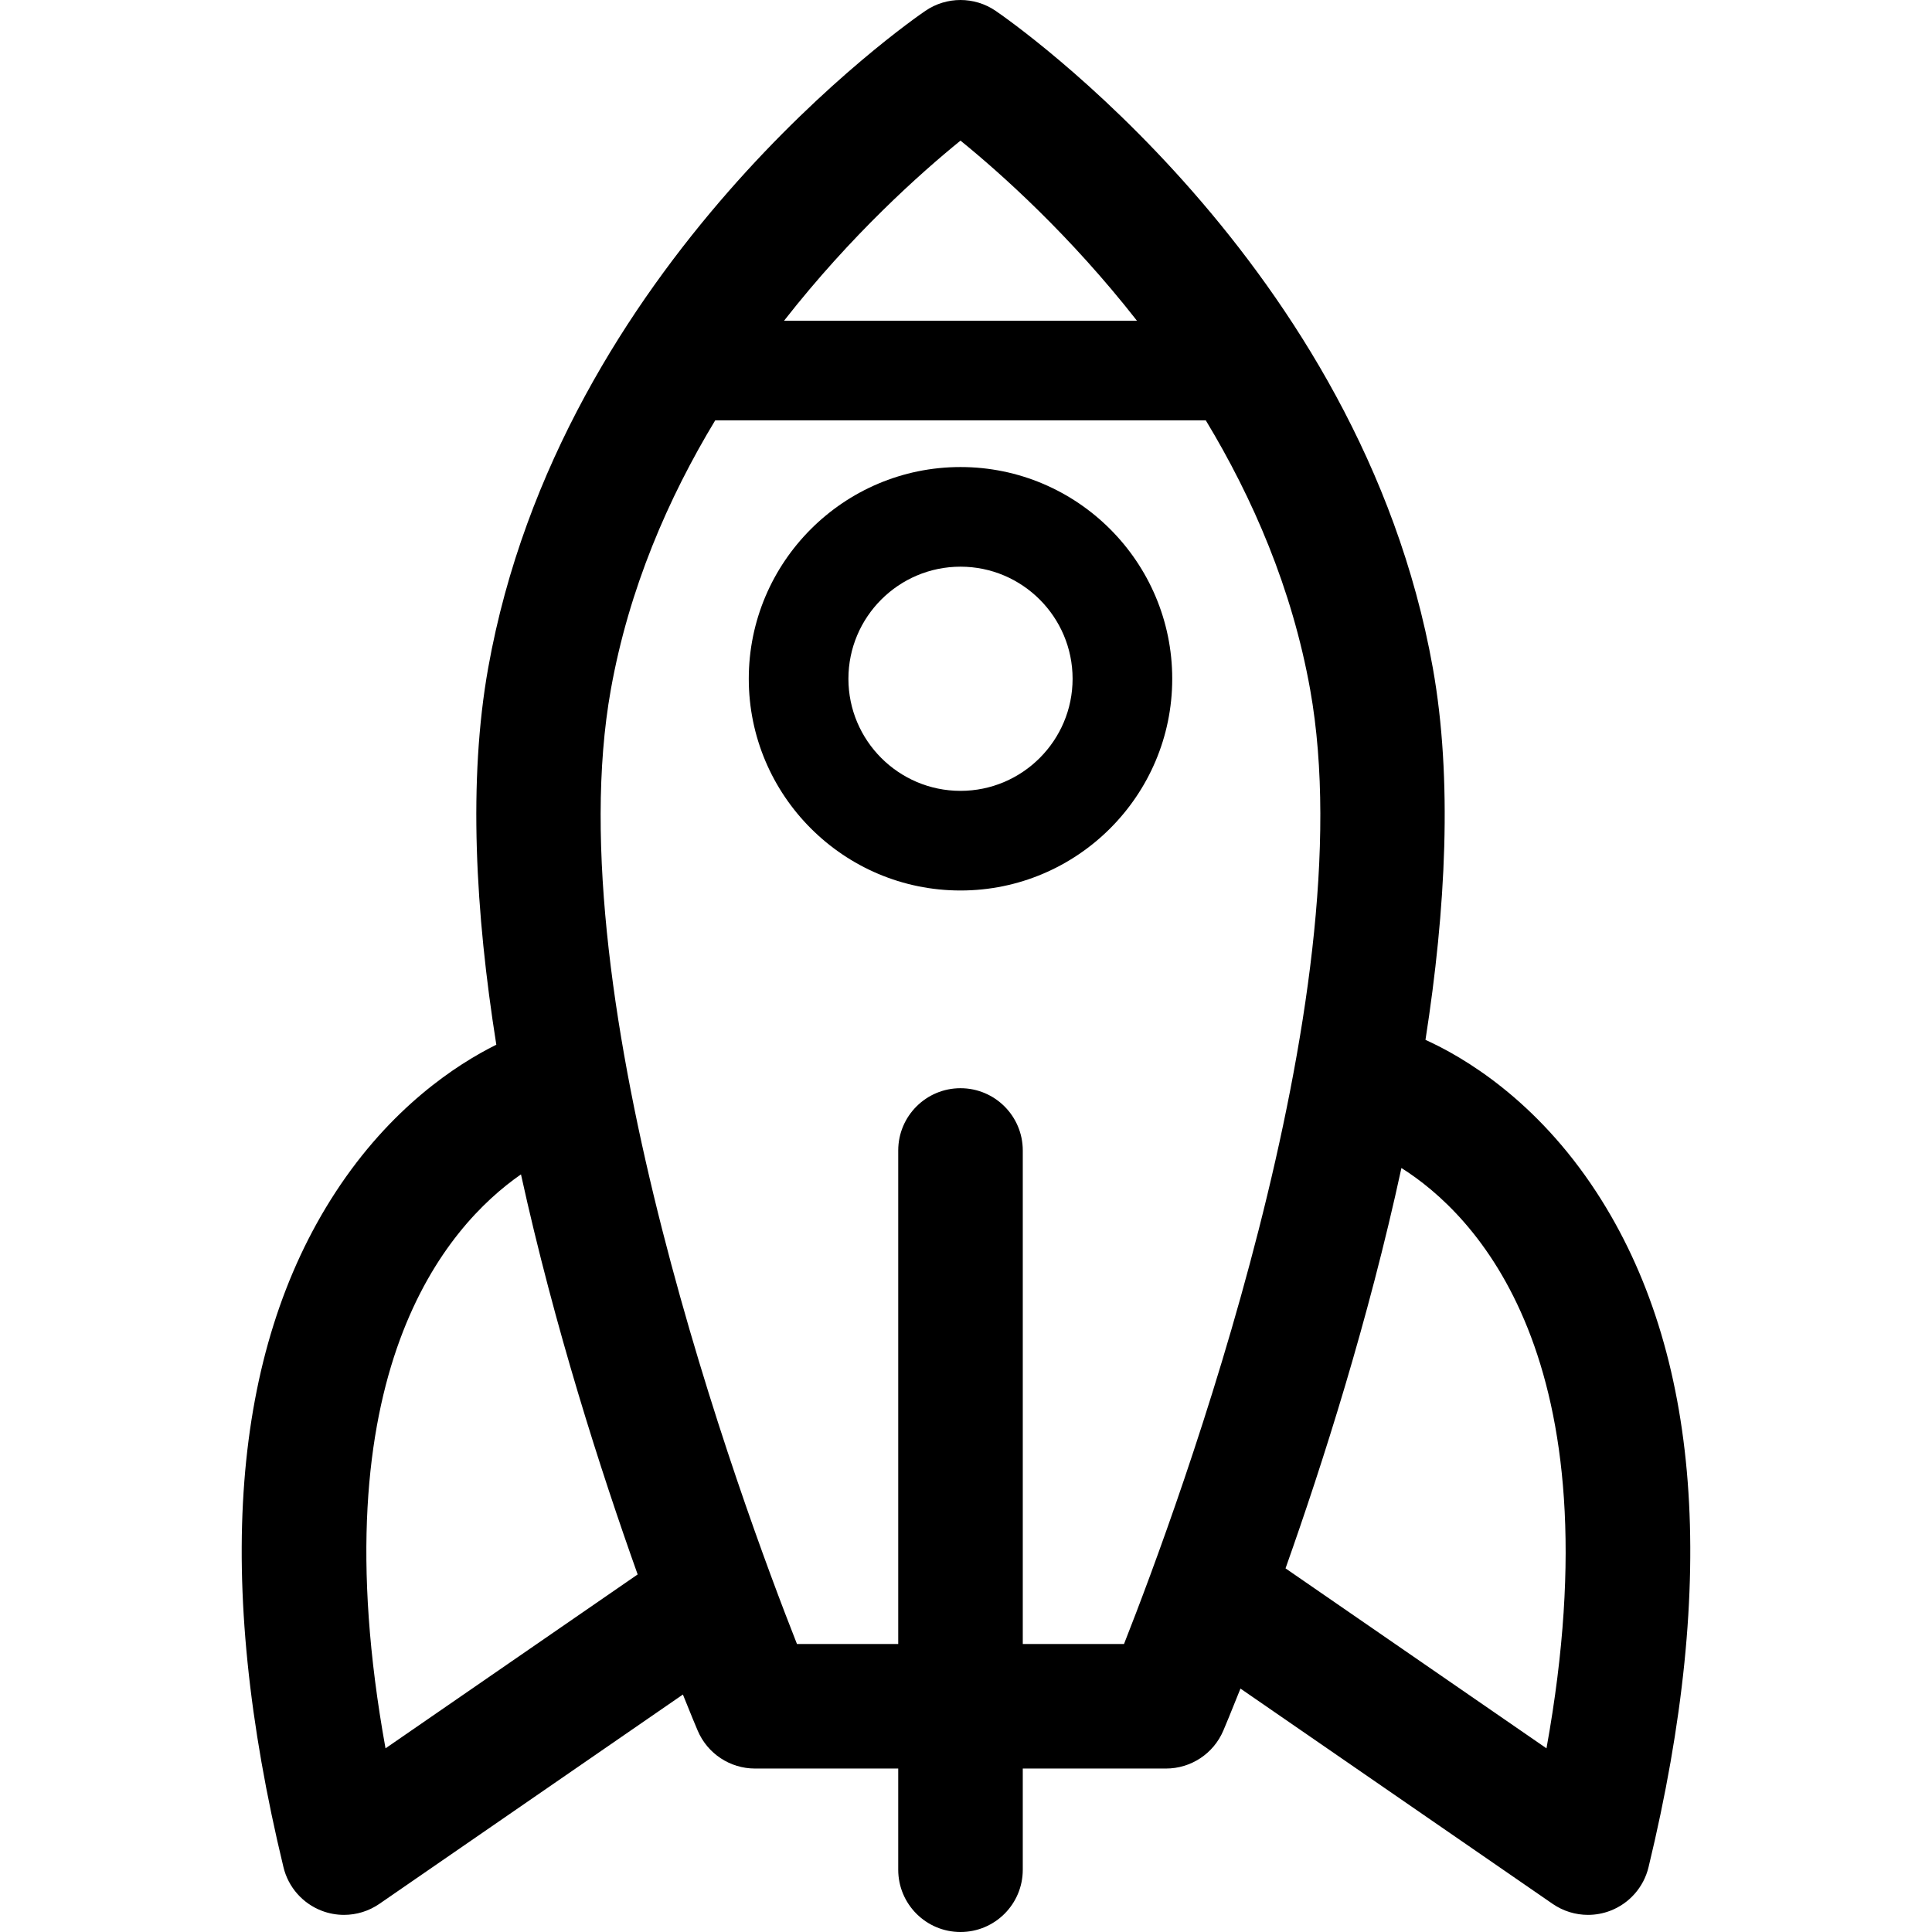
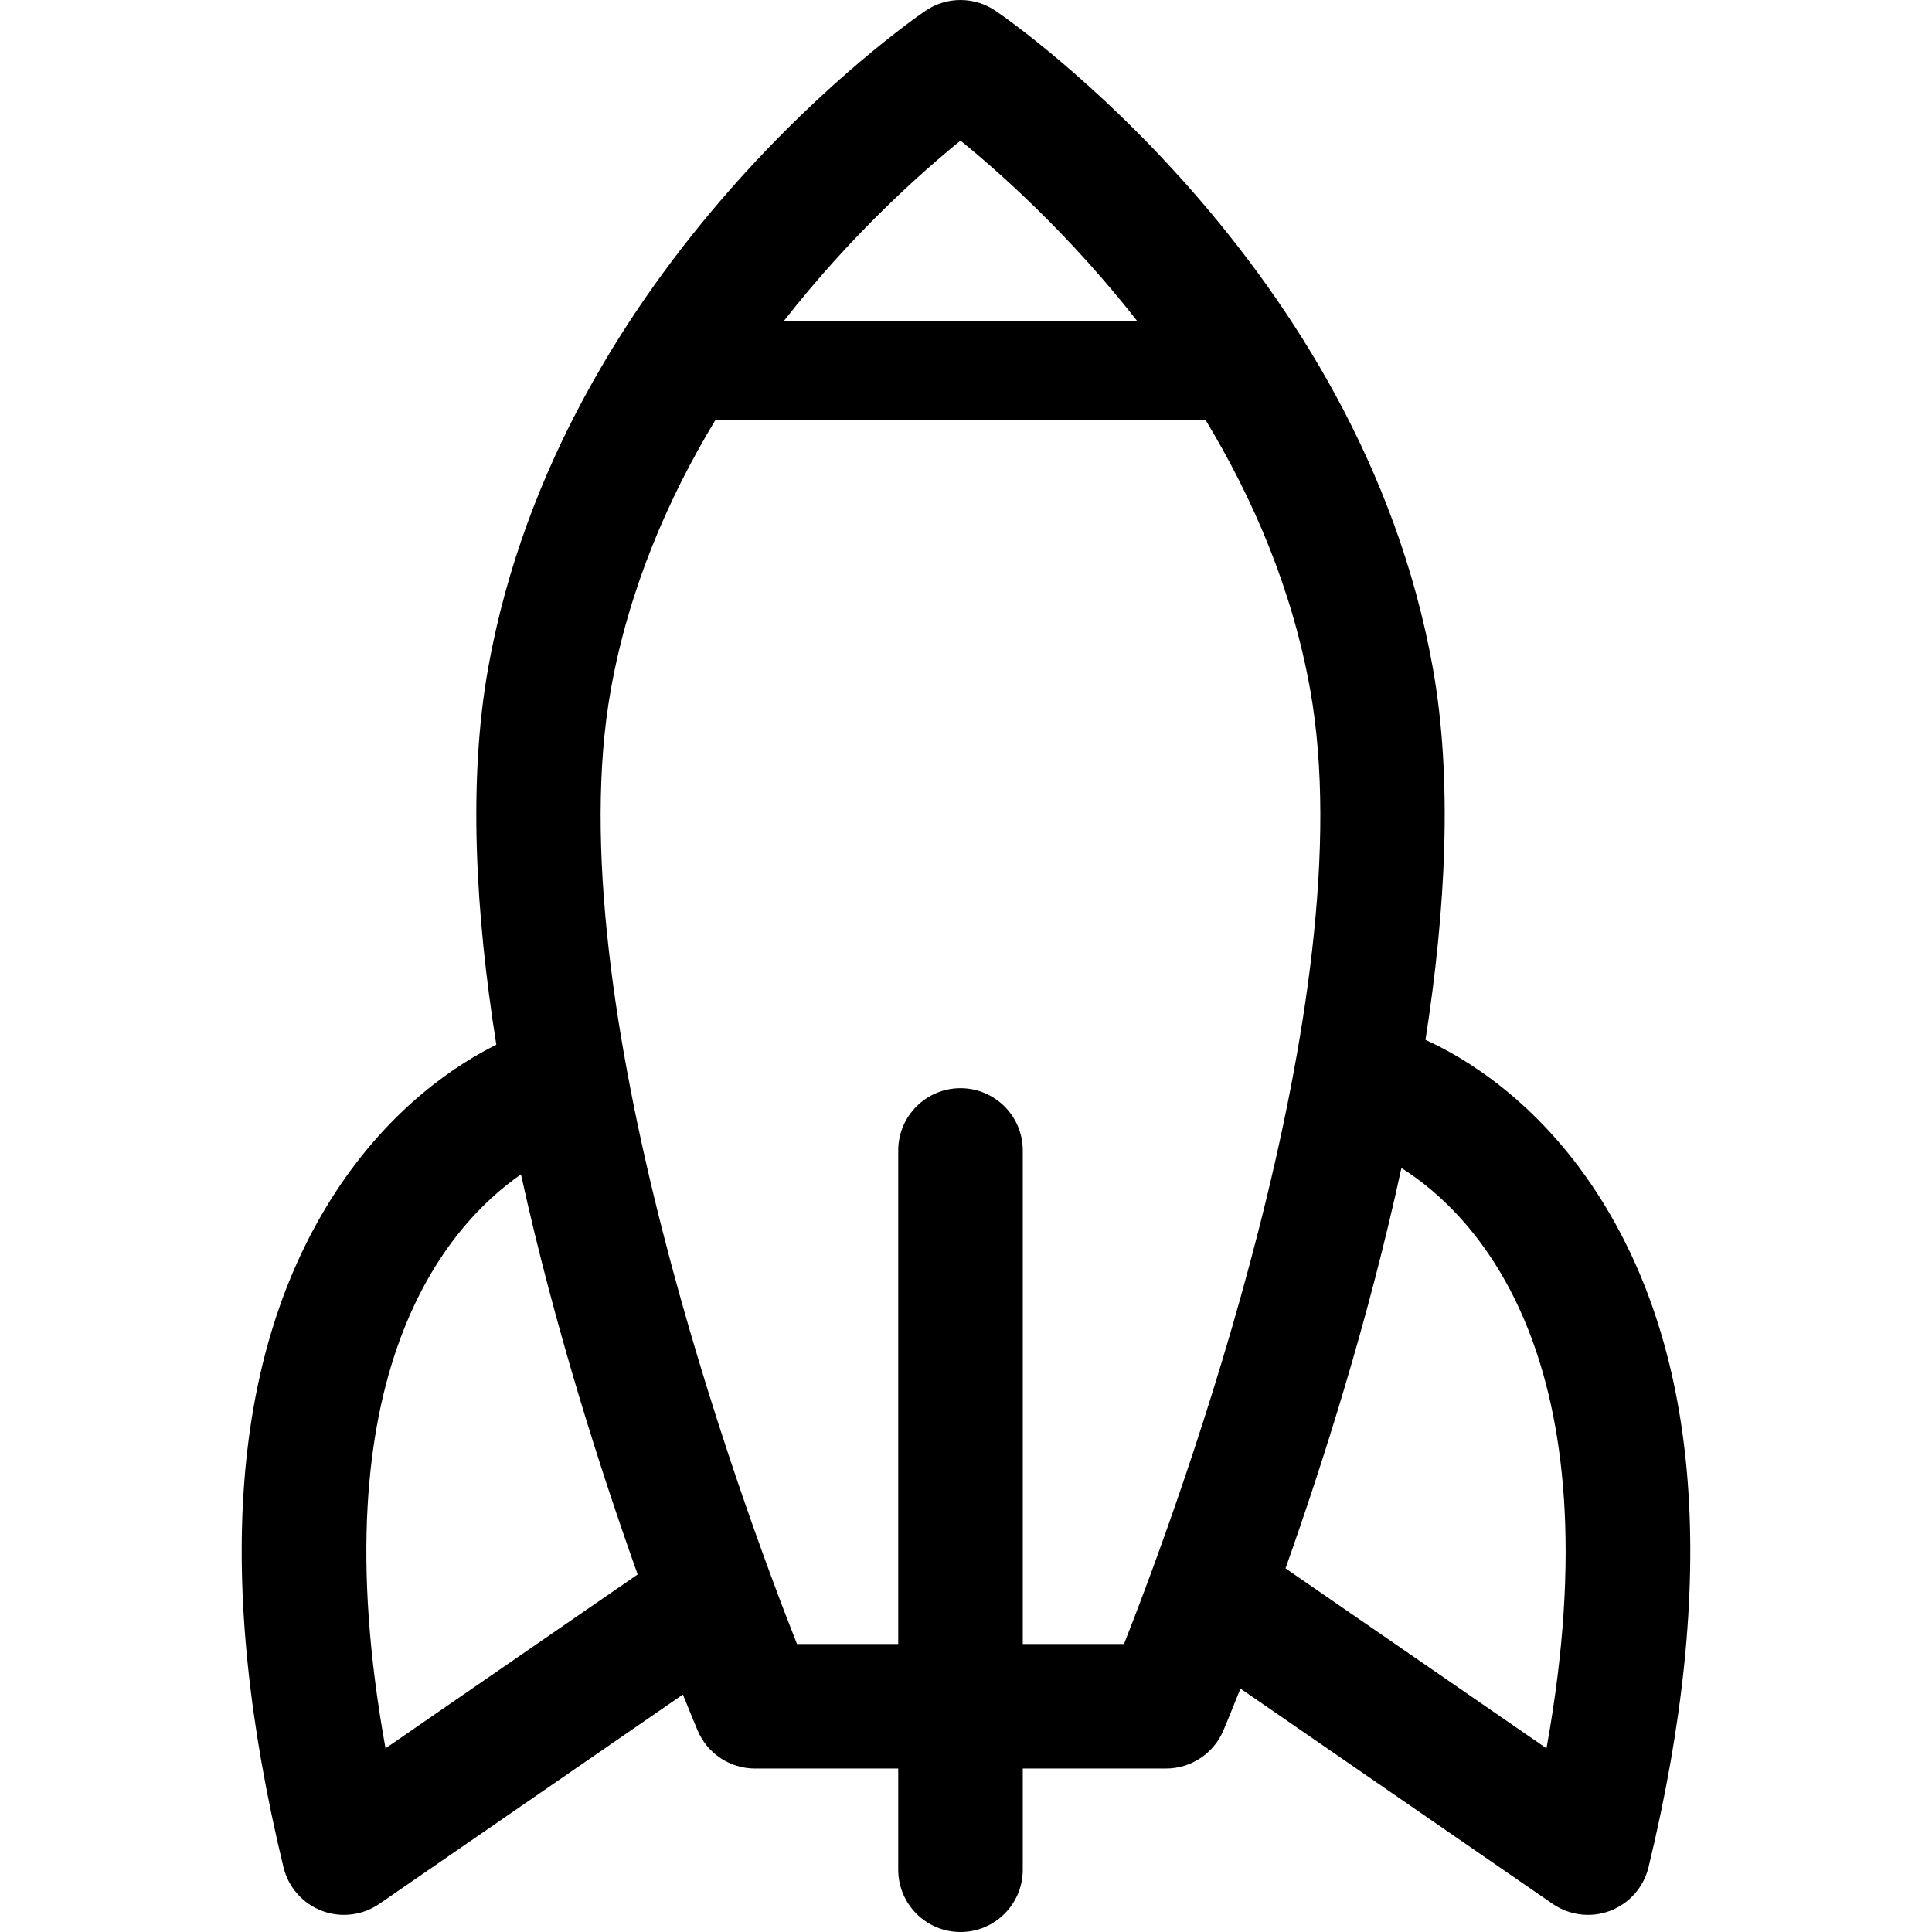
<svg xmlns="http://www.w3.org/2000/svg" fill="#000000" height="800px" width="800px" version="1.1" id="Layer_1" viewBox="0 0 297 297" xml:space="preserve">
  <g>
    <g>
      <g>
-         <path d="M147.655,71.797c-17.947,0-32.548,14.601-32.548,32.548c0,17.947,14.601,32.548,32.548,32.548      c17.947,0,32.548-14.601,32.548-32.548C180.203,86.398,165.603,71.797,147.655,71.797z M147.655,121.576      c-9.501,0-17.231-7.73-17.231-17.231c0-9.501,7.73-17.231,17.231-17.231c9.501,0,17.231,7.73,17.231,17.231      C164.886,113.846,157.156,121.576,147.655,121.576z" />
        <path d="M245.437,183.301c-9.288-14.255-20.467-20.807-26.304-23.446c3.134-20.065,4.186-40.095,1.127-57.195      C209.149,40.542,155.333,3.222,153.048,1.663c-3.253-2.217-7.533-2.217-10.786,0c-2.285,1.558-56.101,38.879-67.211,100.996      c-3.096,17.312-1.979,37.627,1.246,57.941c-6.122,3.043-16.221,9.637-24.734,22.7c-16,24.555-18.687,59.459-7.985,103.742      c0.74,3.065,2.943,5.569,5.888,6.695c1.107,0.423,2.264,0.63,3.416,0.63c1.916,0,3.815-0.575,5.436-1.692l46.663-32.181      c1.24,3.104,2.056,5.039,2.273,5.549c1.502,3.534,4.971,5.828,8.81,5.828h22.018v15.556c0,5.287,4.286,9.573,9.573,9.573      s9.573-4.286,9.573-9.573v-15.556h22.018c3.839,0,7.308-2.294,8.81-5.828c0.237-0.558,1.193-2.828,2.637-6.464l47.989,33.096      c1.621,1.117,3.521,1.692,5.436,1.692c1.152,0,2.31-0.208,3.416-0.63c2.945-1.126,5.147-3.629,5.888-6.695      C264.123,242.76,261.437,207.856,245.437,183.301z M147.655,21.617c6.194,5.032,16.822,14.516,27.123,27.684h-54.246      C130.835,36.13,141.464,26.647,147.655,21.617z M59.265,268.765c-10.448-57.725,9.367-80.269,20.823-88.232      c5.157,23.501,12.272,45.624,17.937,61.501L59.265,268.765z M172.791,252.725h-15.563V176.86c0-5.287-4.286-9.573-9.573-9.573      c-5.287,0-9.573,4.286-9.573,9.573v75.865h-15.567c-8.574-21.734-37.118-99.175-28.618-146.695      c2.785-15.569,8.839-29.477,16.051-41.413h75.413c7.212,11.936,13.267,25.844,16.051,41.413      C209.901,153.495,181.364,230.978,172.791,252.725z M237.736,268.765l-40.116-27.666c5.688-16.028,12.744-38.143,17.816-61.546      C226.546,186.558,248.648,208.471,237.736,268.765z" />
      </g>
    </g>
  </g>
</svg>